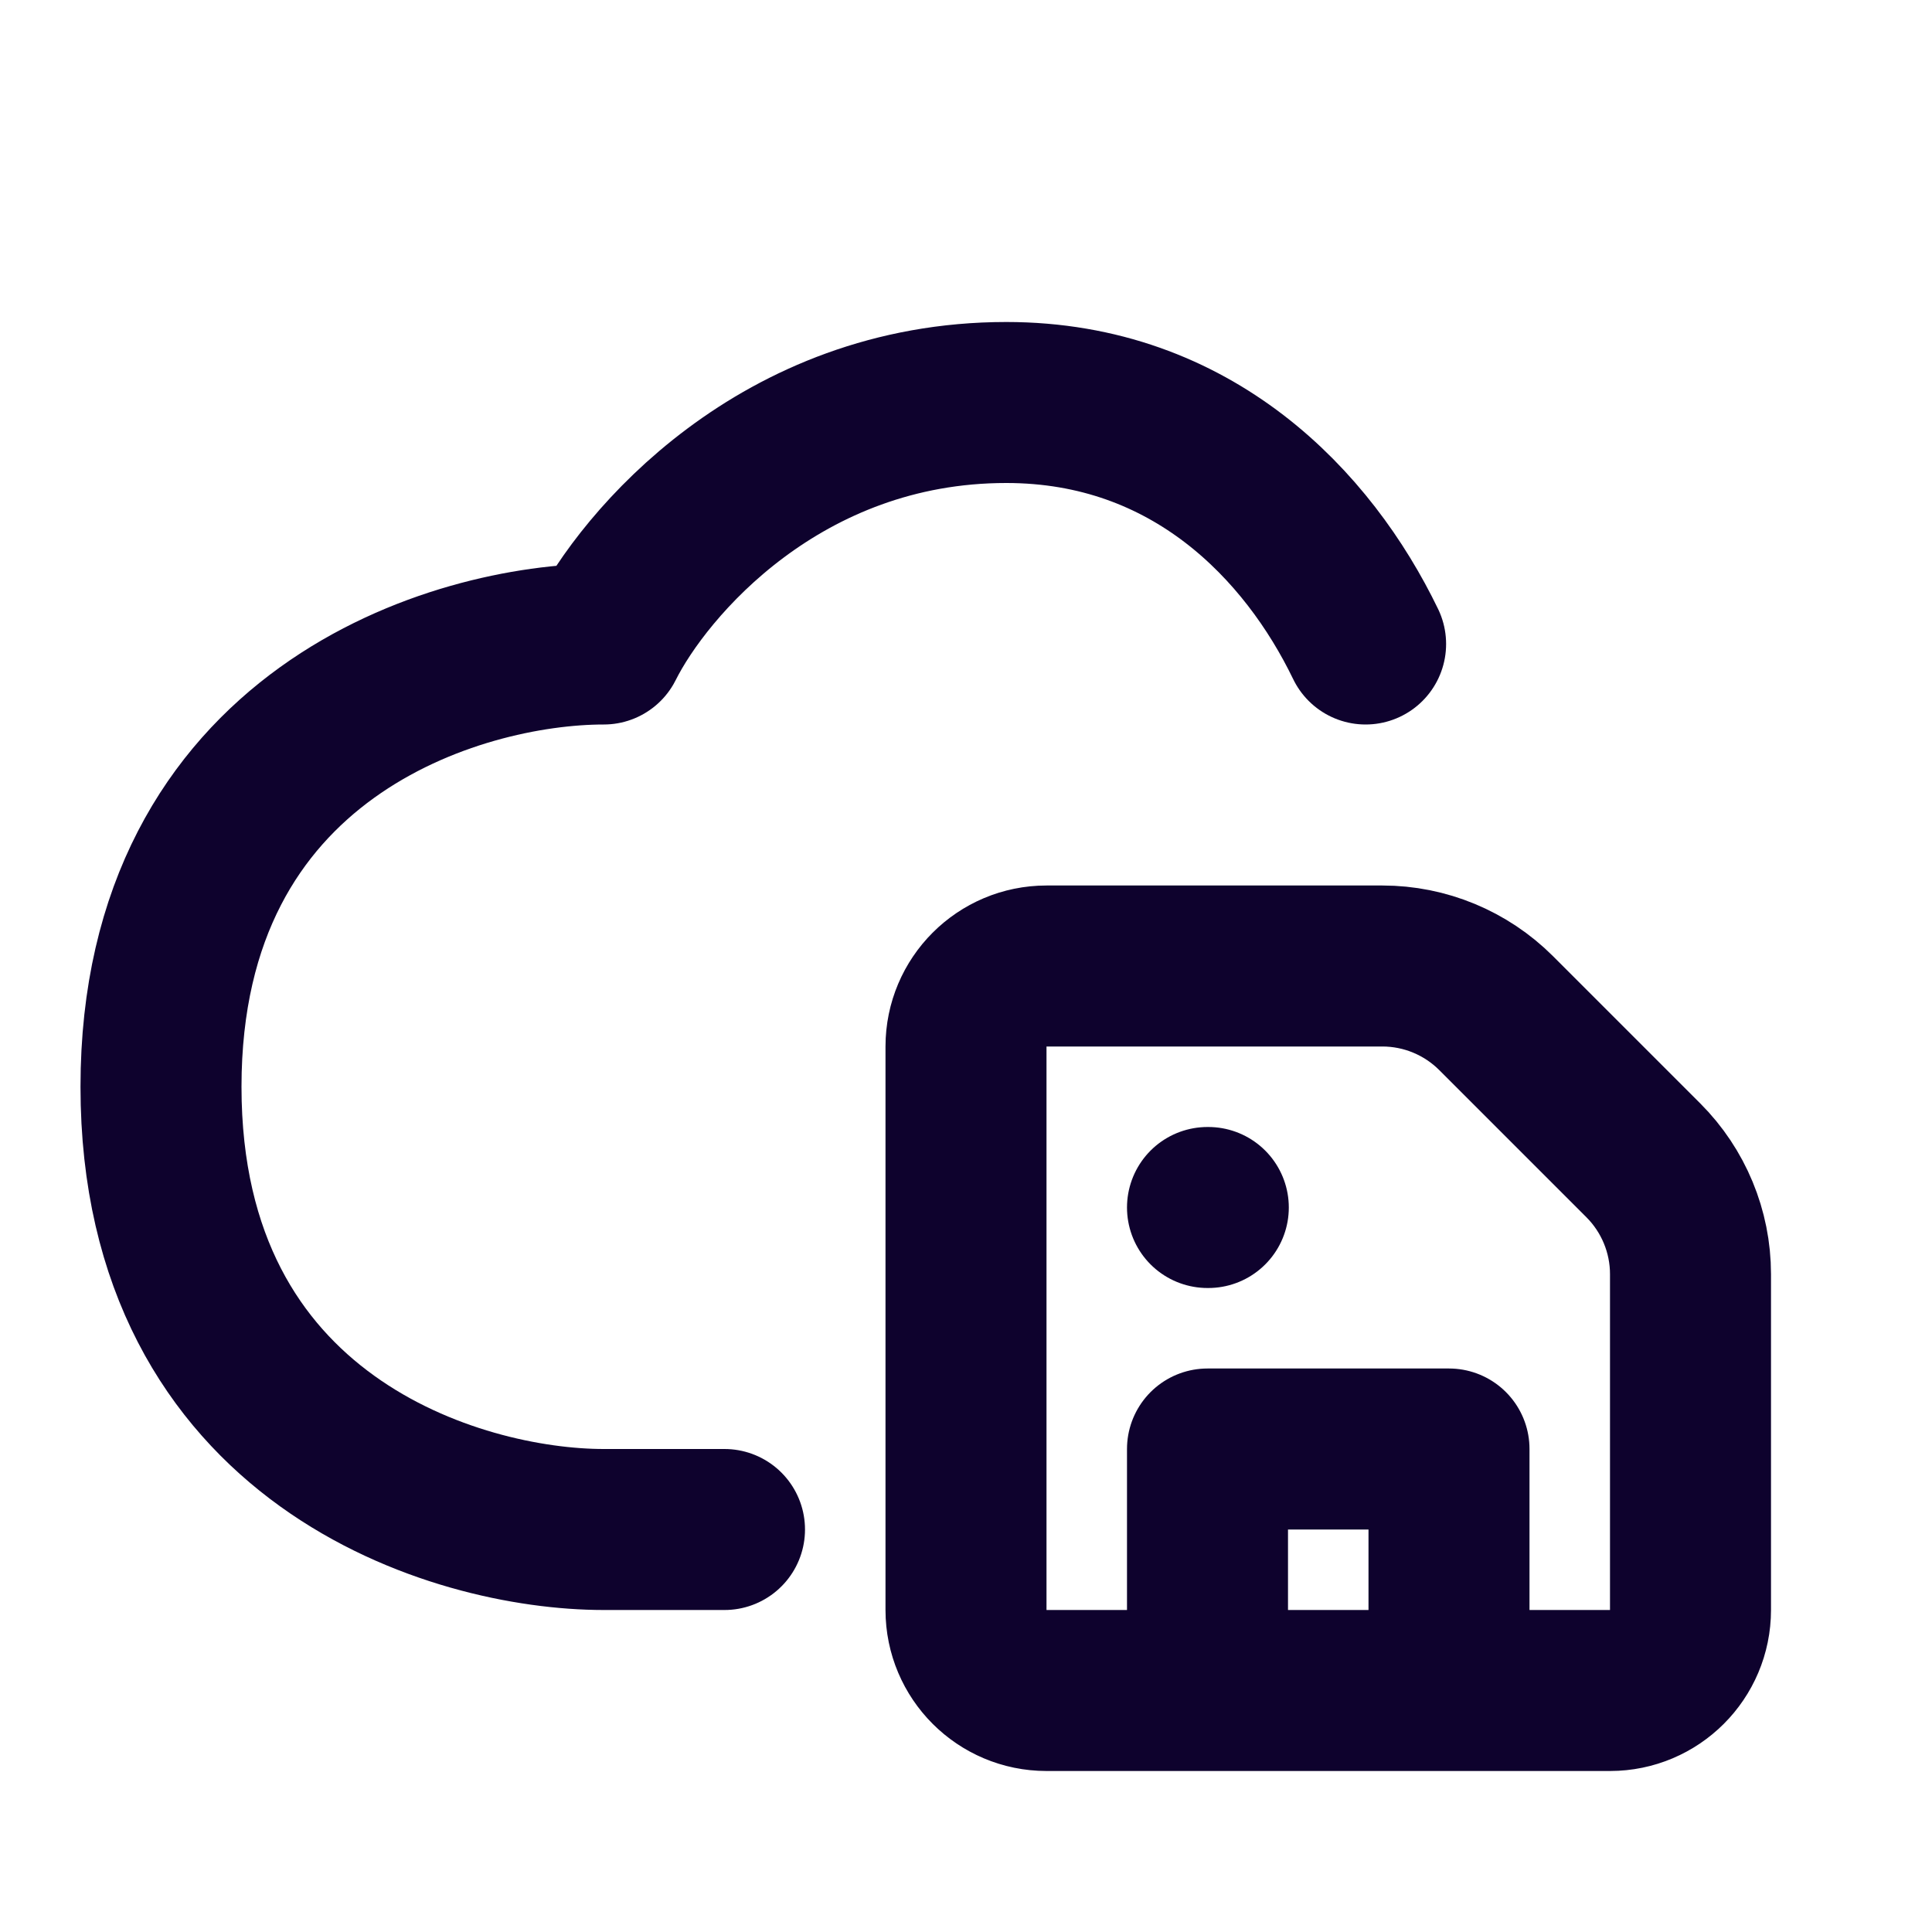
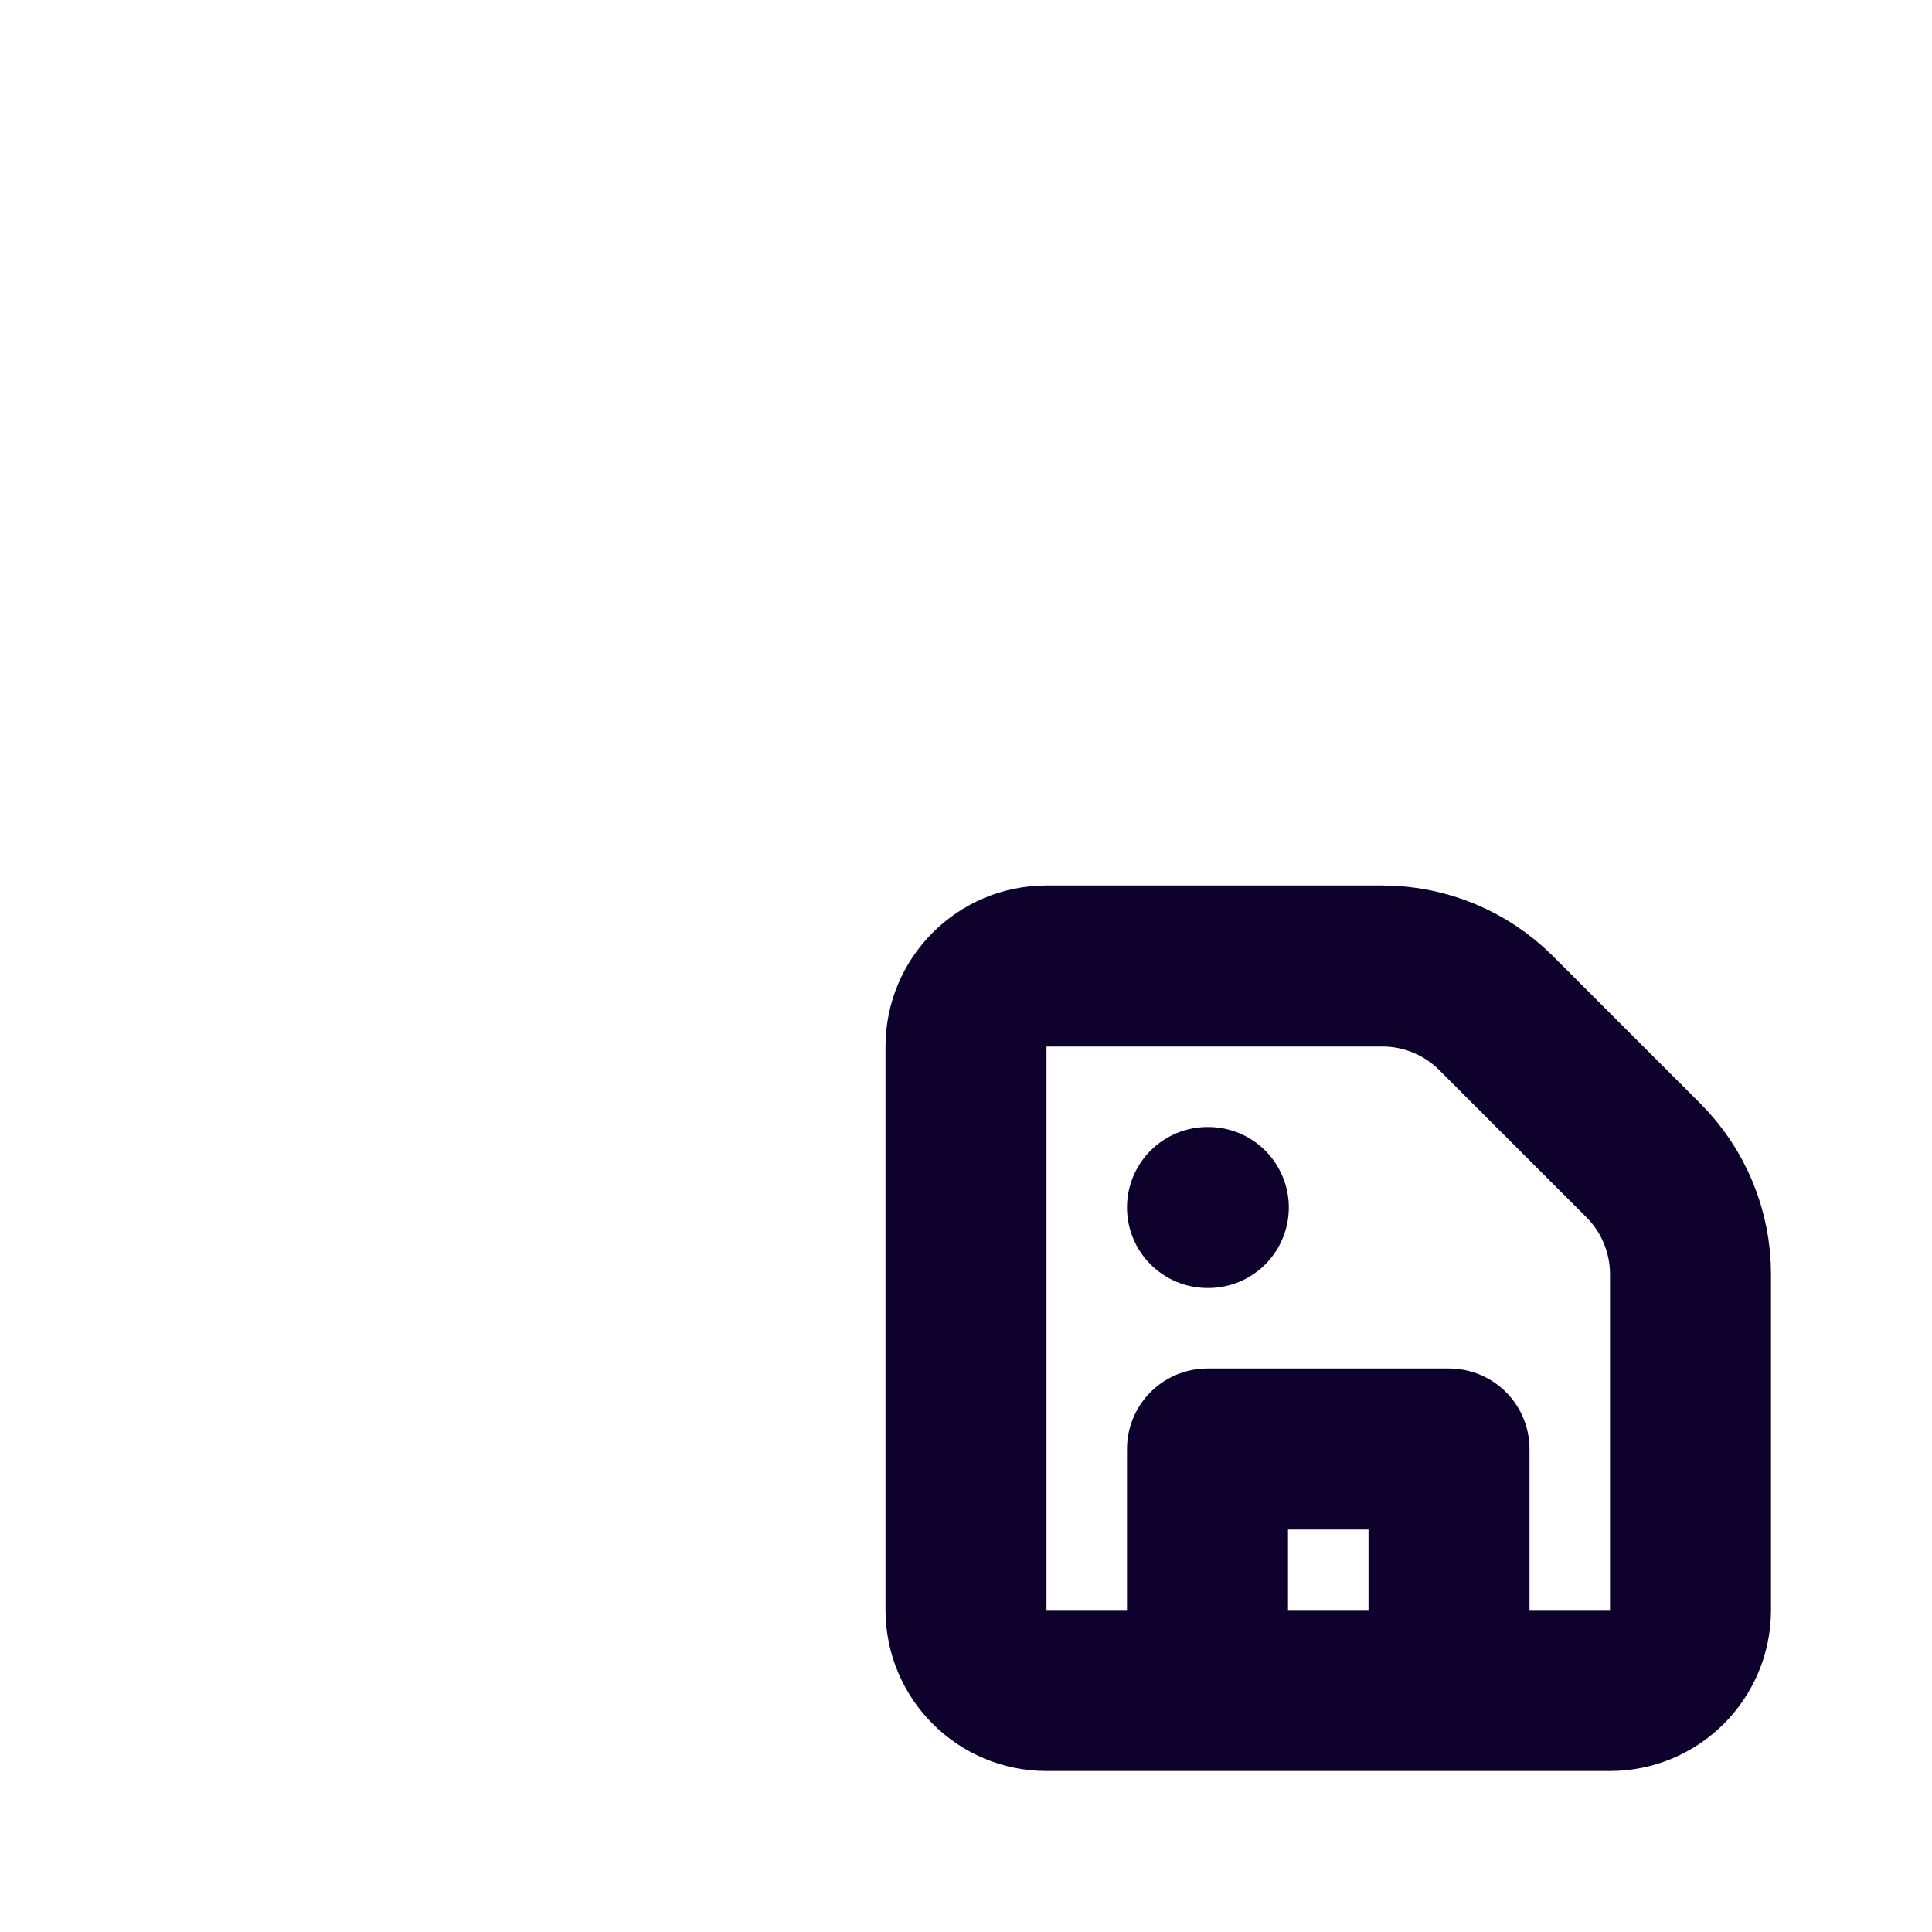
<svg xmlns="http://www.w3.org/2000/svg" width="24" height="24" viewBox="0 0 24 24" fill="none">
-   <path d="M16.964 8C16.254 6.53 14.814 5 12.5 5C9.7 5 8 7 7.5 8C5.667 8 2 9.1 2 13.5C2 17.9 5.667 19 7.5 19H9" stroke="#0E022D" stroke-width="2" stroke-linecap="round" stroke-linejoin="round" />
  <path d="M15 21H13C12.448 21 12 20.552 12 20V13C12 12.448 12.448 12 13 12H17.172C17.702 12 18.211 12.211 18.586 12.586L20.414 14.414C20.789 14.789 21 15.298 21 15.828V20C21 20.552 20.552 21 20 21H18M15 21V18H18V21M15 21H18M15 15H15.01" stroke="#0E022D" stroke-width="2" stroke-linecap="round" stroke-linejoin="round" />
</svg>